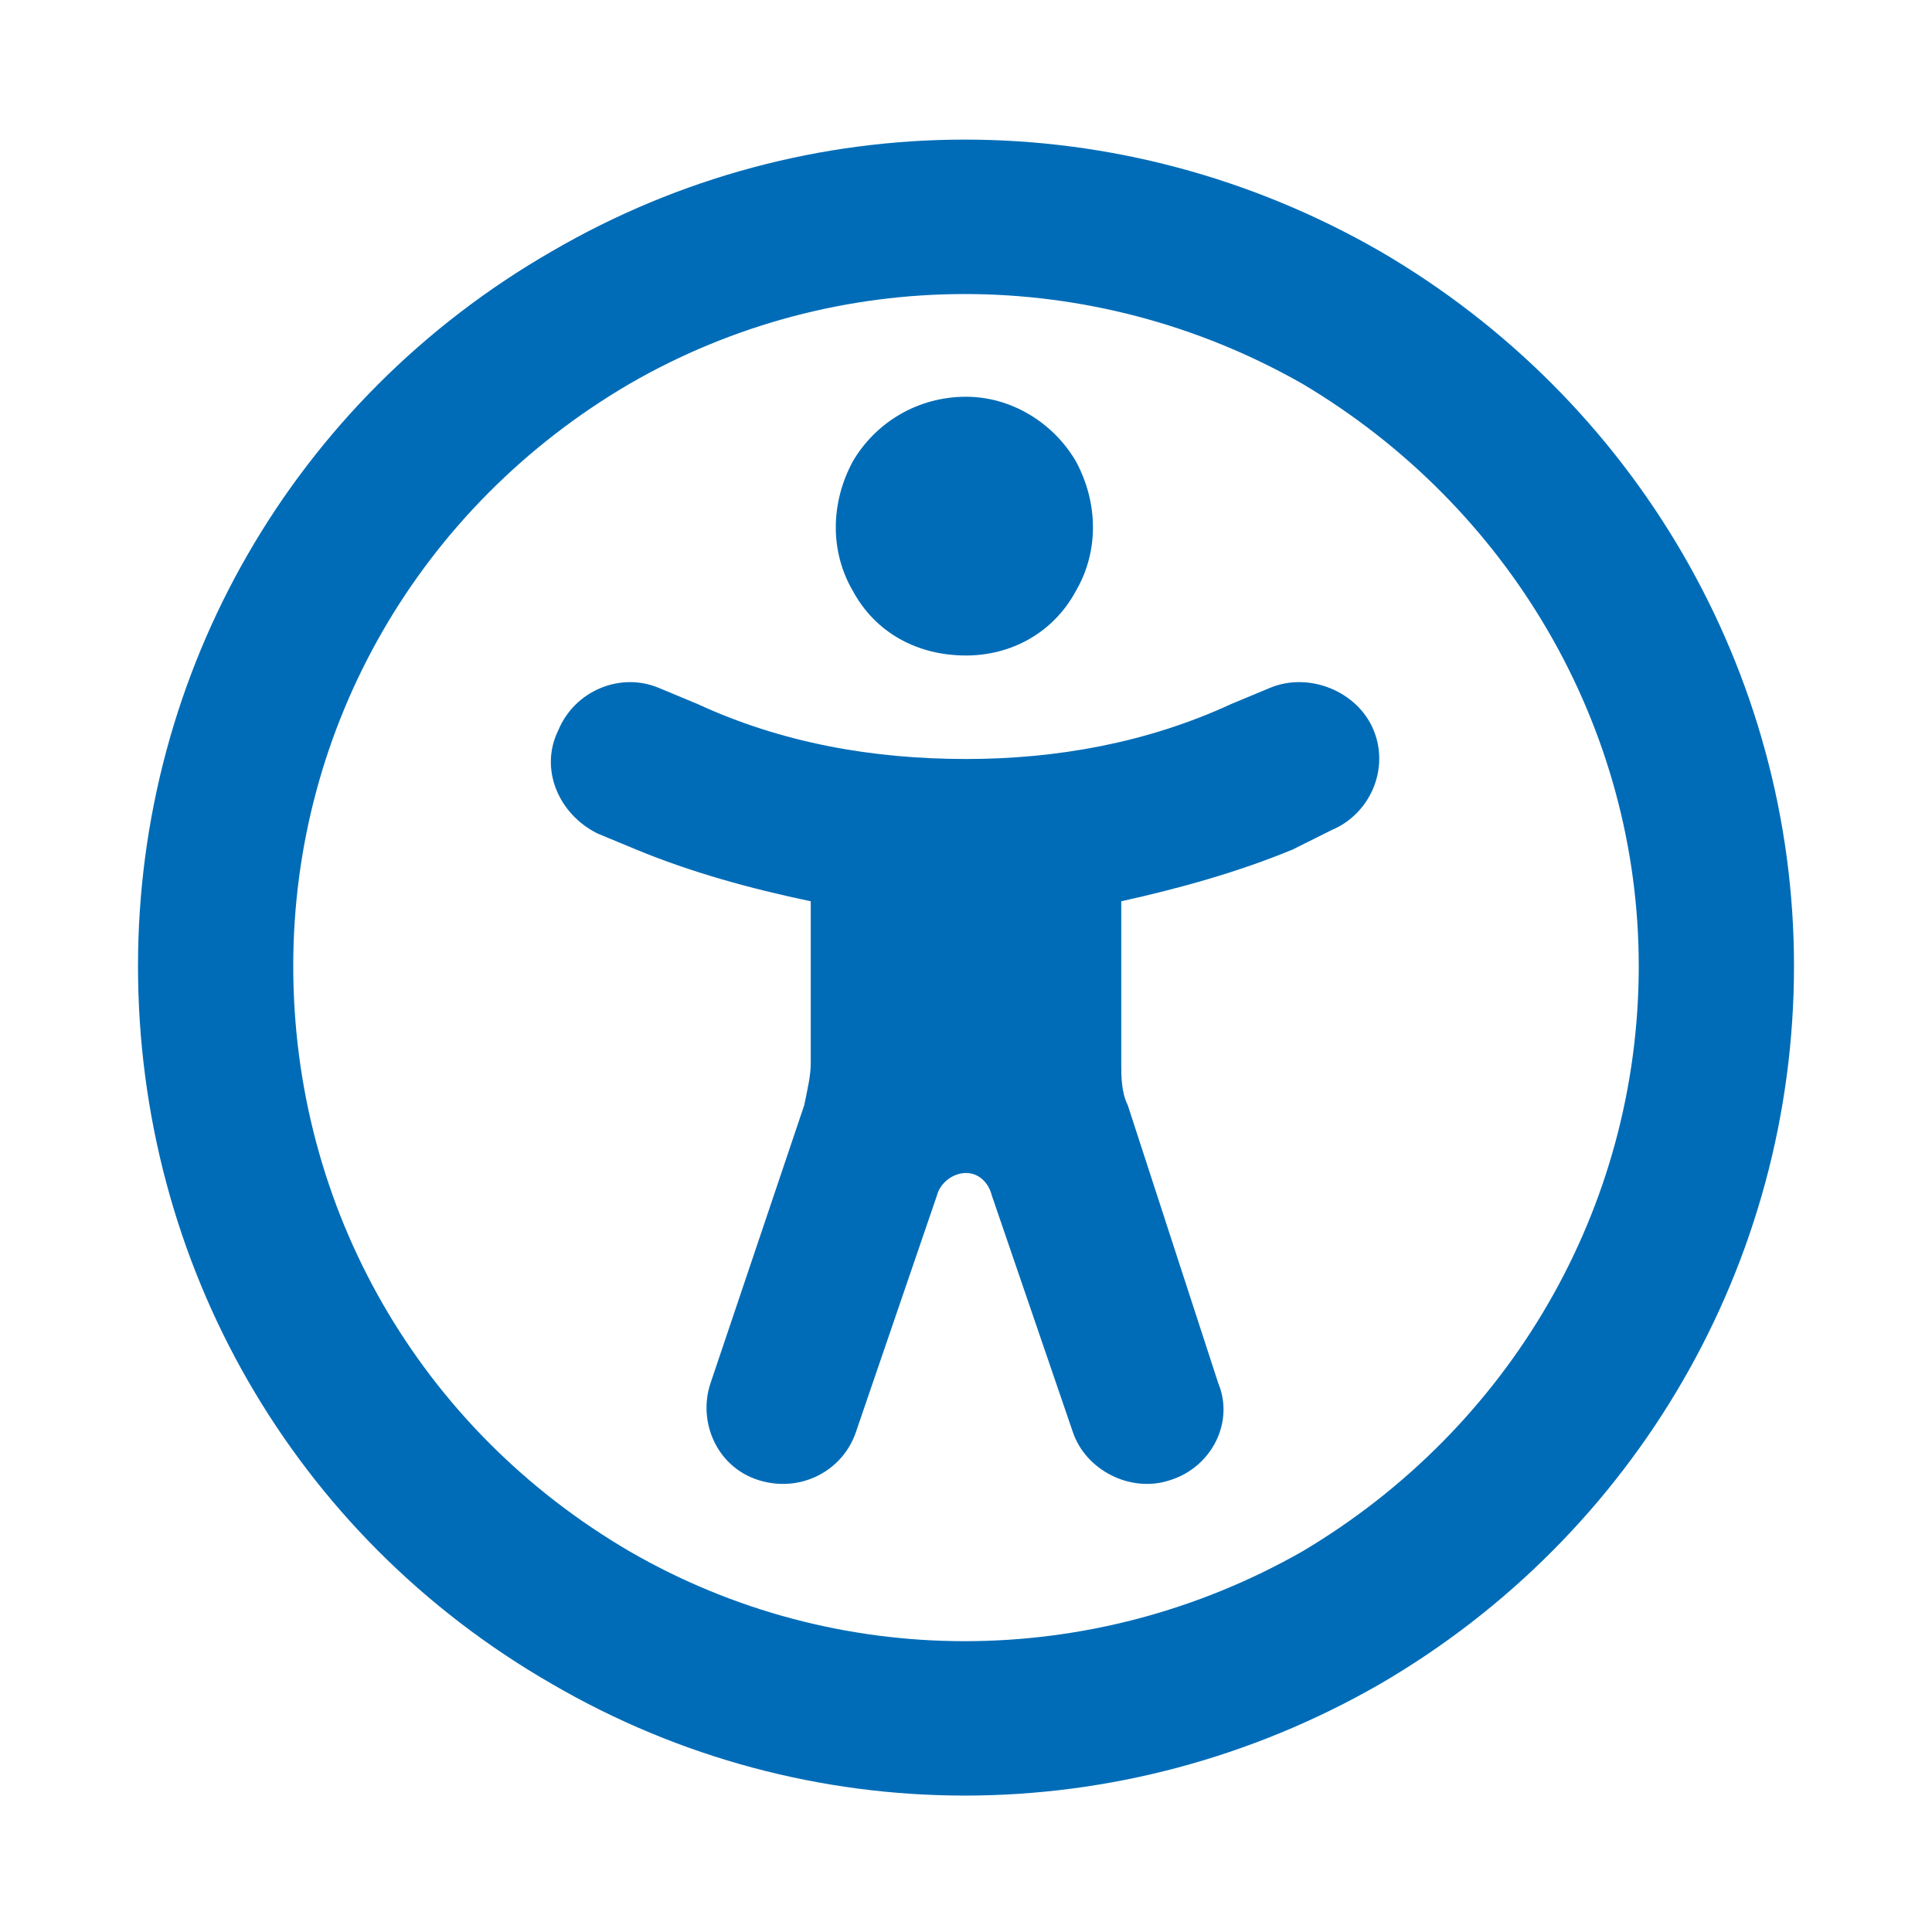
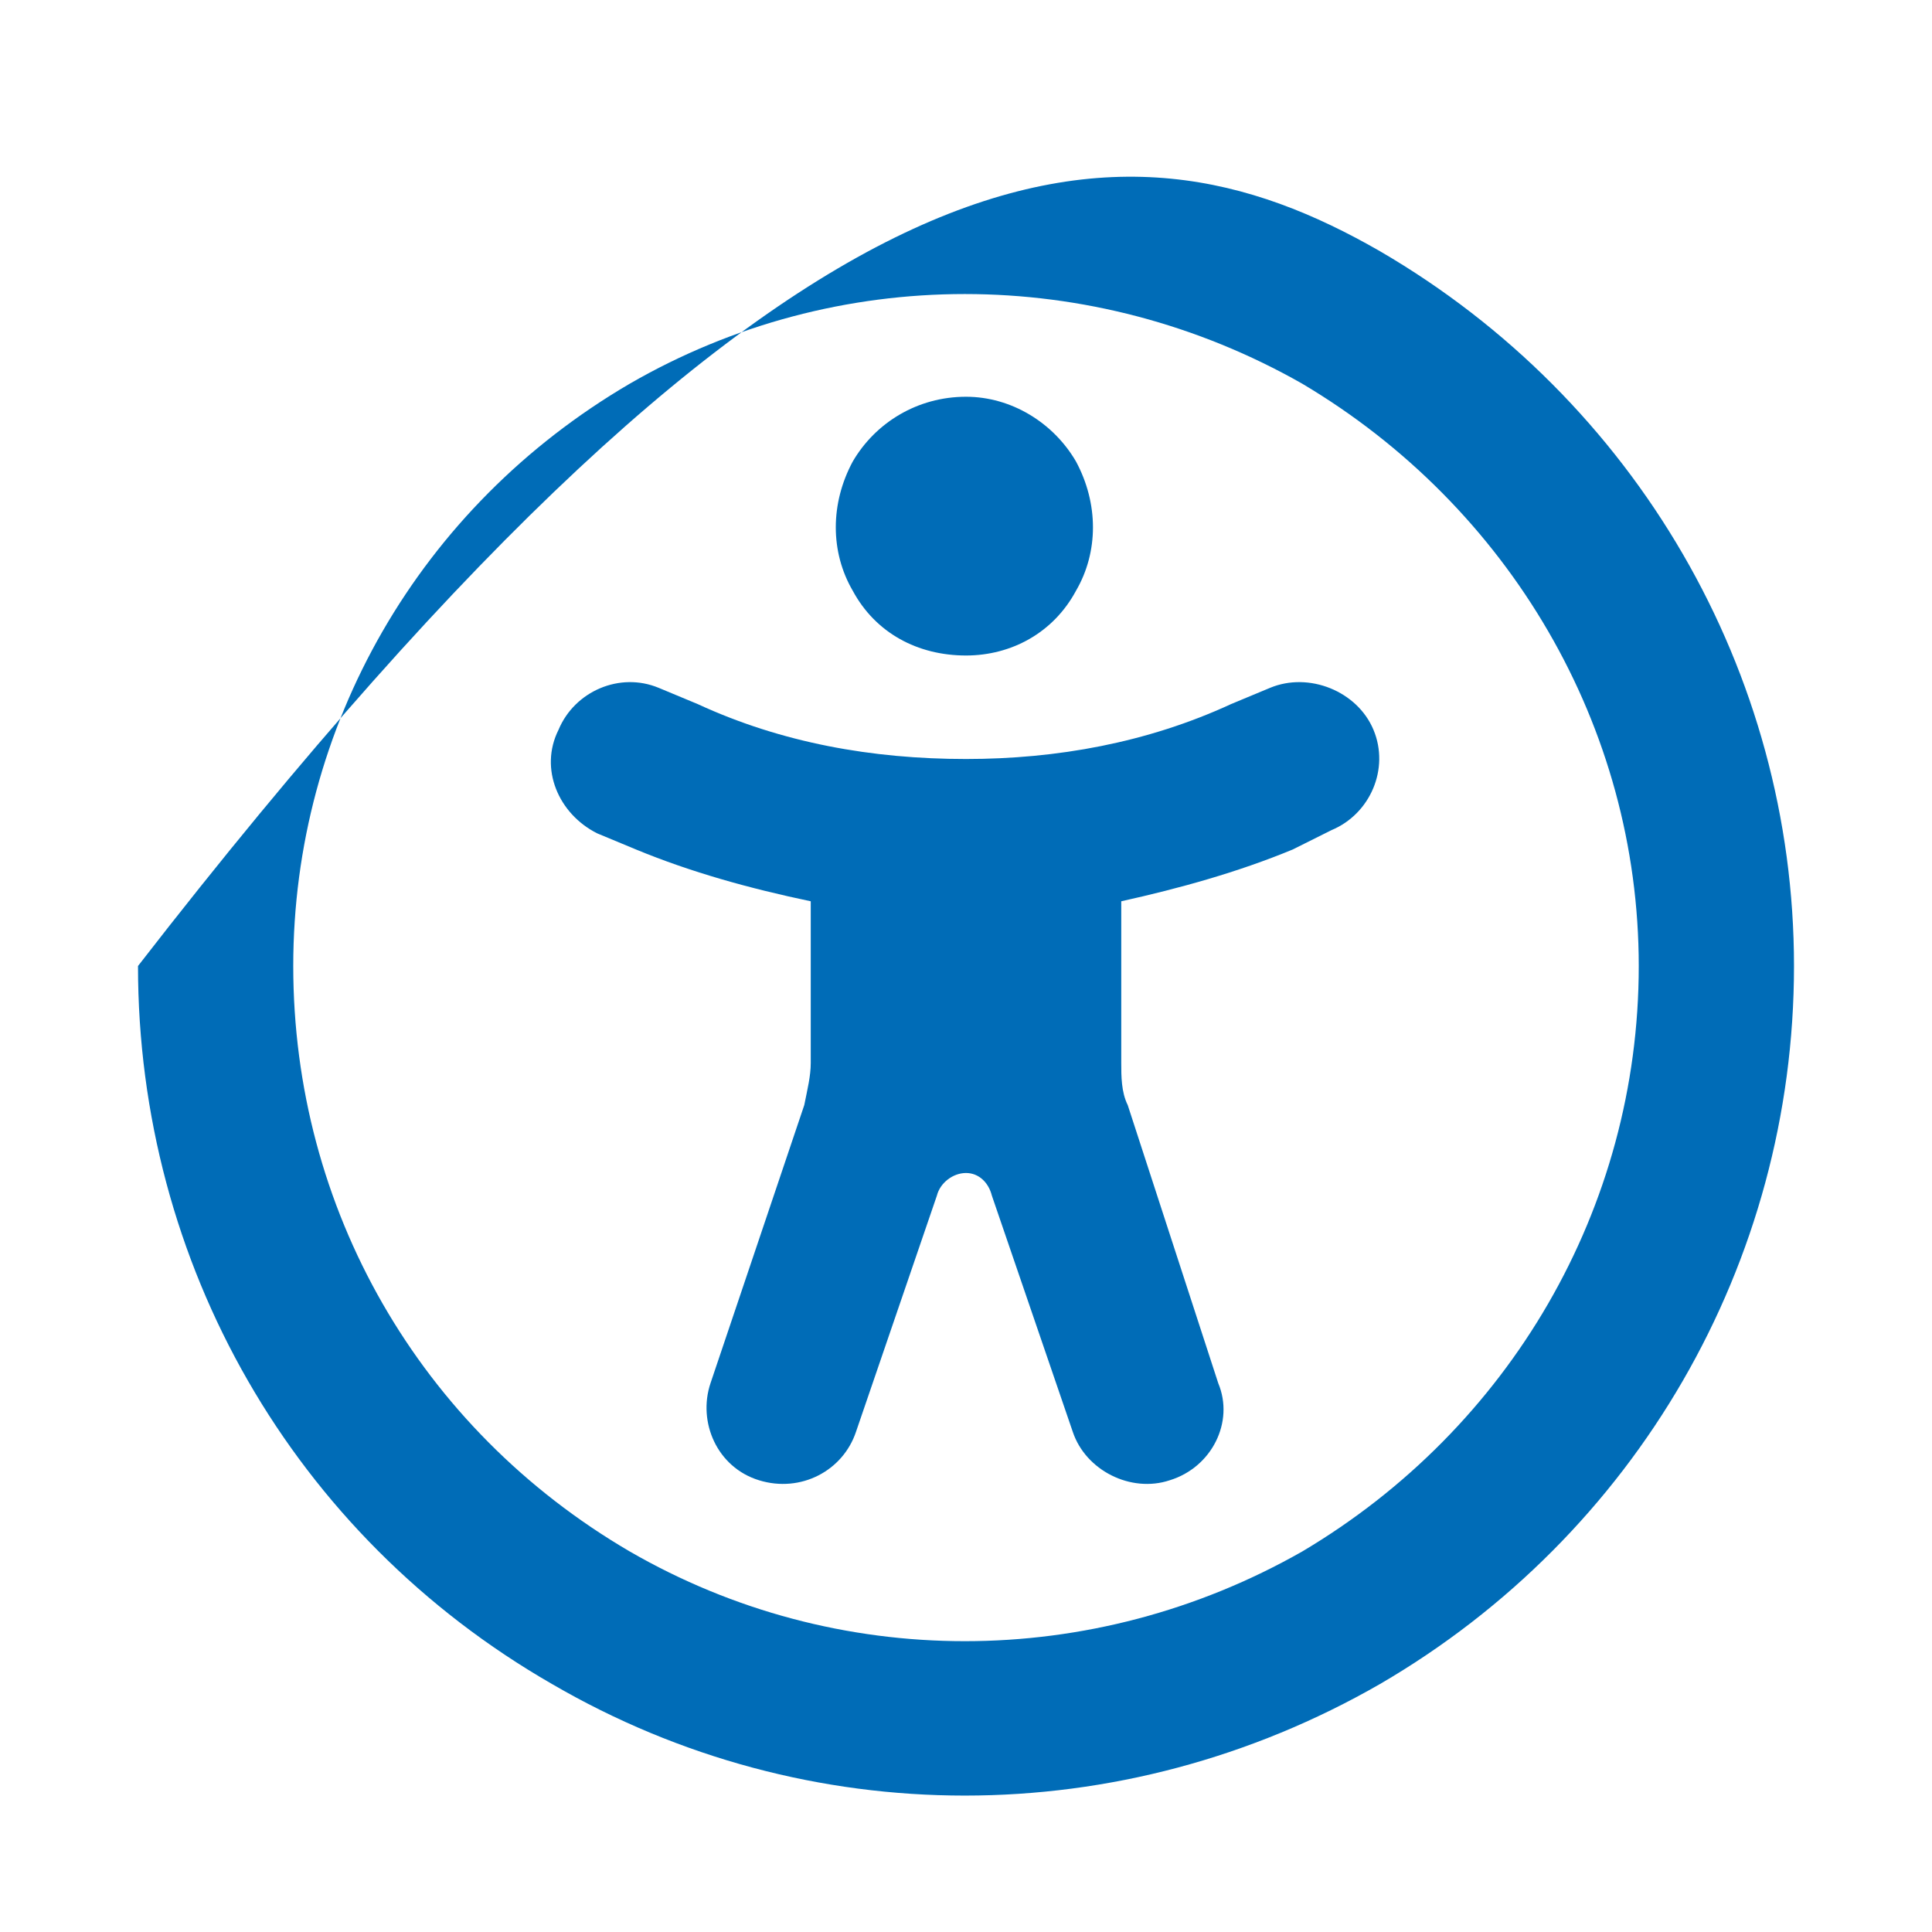
<svg xmlns="http://www.w3.org/2000/svg" width="28" height="28" viewBox="0 0 28 28" fill="none">
-   <path d="M23.75 14C23.75 10.531 21.875 7.344 18.875 5.562C15.828 3.828 12.125 3.828 9.125 5.562C6.078 7.344 4.25 10.531 4.25 14C4.25 17.516 6.078 20.703 9.125 22.484C12.125 24.219 15.828 24.219 18.875 22.484C21.875 20.703 23.75 17.516 23.75 14ZM2 14C2 9.734 4.25 5.797 8 3.641C11.703 1.484 16.25 1.484 20 3.641C23.703 5.797 26 9.734 26 14C26 18.312 23.703 22.25 20 24.406C16.25 26.562 11.703 26.562 8 24.406C4.25 22.25 2 18.312 2 14ZM9.547 9.969L10.109 10.203C11.328 10.766 12.641 11 14 11C15.312 11 16.625 10.766 17.844 10.203L18.406 9.969C18.969 9.734 19.672 10.016 19.906 10.578C20.141 11.141 19.859 11.797 19.297 12.031L18.734 12.312C17.938 12.641 17.094 12.875 16.25 13.062V15.406C16.25 15.594 16.25 15.828 16.344 16.016L17.656 20.047C17.891 20.609 17.562 21.266 16.953 21.453C16.391 21.641 15.734 21.312 15.547 20.75L14.375 17.328C14.328 17.141 14.188 17 14 17C13.812 17 13.625 17.141 13.578 17.328L12.406 20.75C12.219 21.312 11.609 21.641 11 21.453C10.391 21.266 10.109 20.609 10.297 20.047L11.656 16.016C11.703 15.781 11.75 15.594 11.75 15.406V13.062C10.859 12.875 10.016 12.641 9.219 12.312L8.656 12.078C8.094 11.797 7.812 11.141 8.094 10.578C8.328 10.016 8.984 9.734 9.547 9.969ZM14 5.75C14.656 5.75 15.266 6.125 15.594 6.688C15.922 7.297 15.922 8 15.594 8.562C15.266 9.172 14.656 9.5 14 9.5C13.297 9.5 12.688 9.172 12.359 8.562C12.031 8 12.031 7.297 12.359 6.688C12.688 6.125 13.297 5.75 14 5.75Z" fill="#006CB7" />
+   <path d="M23.75 14C23.75 10.531 21.875 7.344 18.875 5.562C15.828 3.828 12.125 3.828 9.125 5.562C6.078 7.344 4.25 10.531 4.25 14C4.25 17.516 6.078 20.703 9.125 22.484C12.125 24.219 15.828 24.219 18.875 22.484C21.875 20.703 23.75 17.516 23.75 14ZM2 14C11.703 1.484 16.25 1.484 20 3.641C23.703 5.797 26 9.734 26 14C26 18.312 23.703 22.25 20 24.406C16.25 26.562 11.703 26.562 8 24.406C4.25 22.25 2 18.312 2 14ZM9.547 9.969L10.109 10.203C11.328 10.766 12.641 11 14 11C15.312 11 16.625 10.766 17.844 10.203L18.406 9.969C18.969 9.734 19.672 10.016 19.906 10.578C20.141 11.141 19.859 11.797 19.297 12.031L18.734 12.312C17.938 12.641 17.094 12.875 16.25 13.062V15.406C16.25 15.594 16.25 15.828 16.344 16.016L17.656 20.047C17.891 20.609 17.562 21.266 16.953 21.453C16.391 21.641 15.734 21.312 15.547 20.75L14.375 17.328C14.328 17.141 14.188 17 14 17C13.812 17 13.625 17.141 13.578 17.328L12.406 20.75C12.219 21.312 11.609 21.641 11 21.453C10.391 21.266 10.109 20.609 10.297 20.047L11.656 16.016C11.703 15.781 11.75 15.594 11.75 15.406V13.062C10.859 12.875 10.016 12.641 9.219 12.312L8.656 12.078C8.094 11.797 7.812 11.141 8.094 10.578C8.328 10.016 8.984 9.734 9.547 9.969ZM14 5.75C14.656 5.75 15.266 6.125 15.594 6.688C15.922 7.297 15.922 8 15.594 8.562C15.266 9.172 14.656 9.5 14 9.5C13.297 9.5 12.688 9.172 12.359 8.562C12.031 8 12.031 7.297 12.359 6.688C12.688 6.125 13.297 5.75 14 5.75Z" fill="#006CB7" />
</svg>